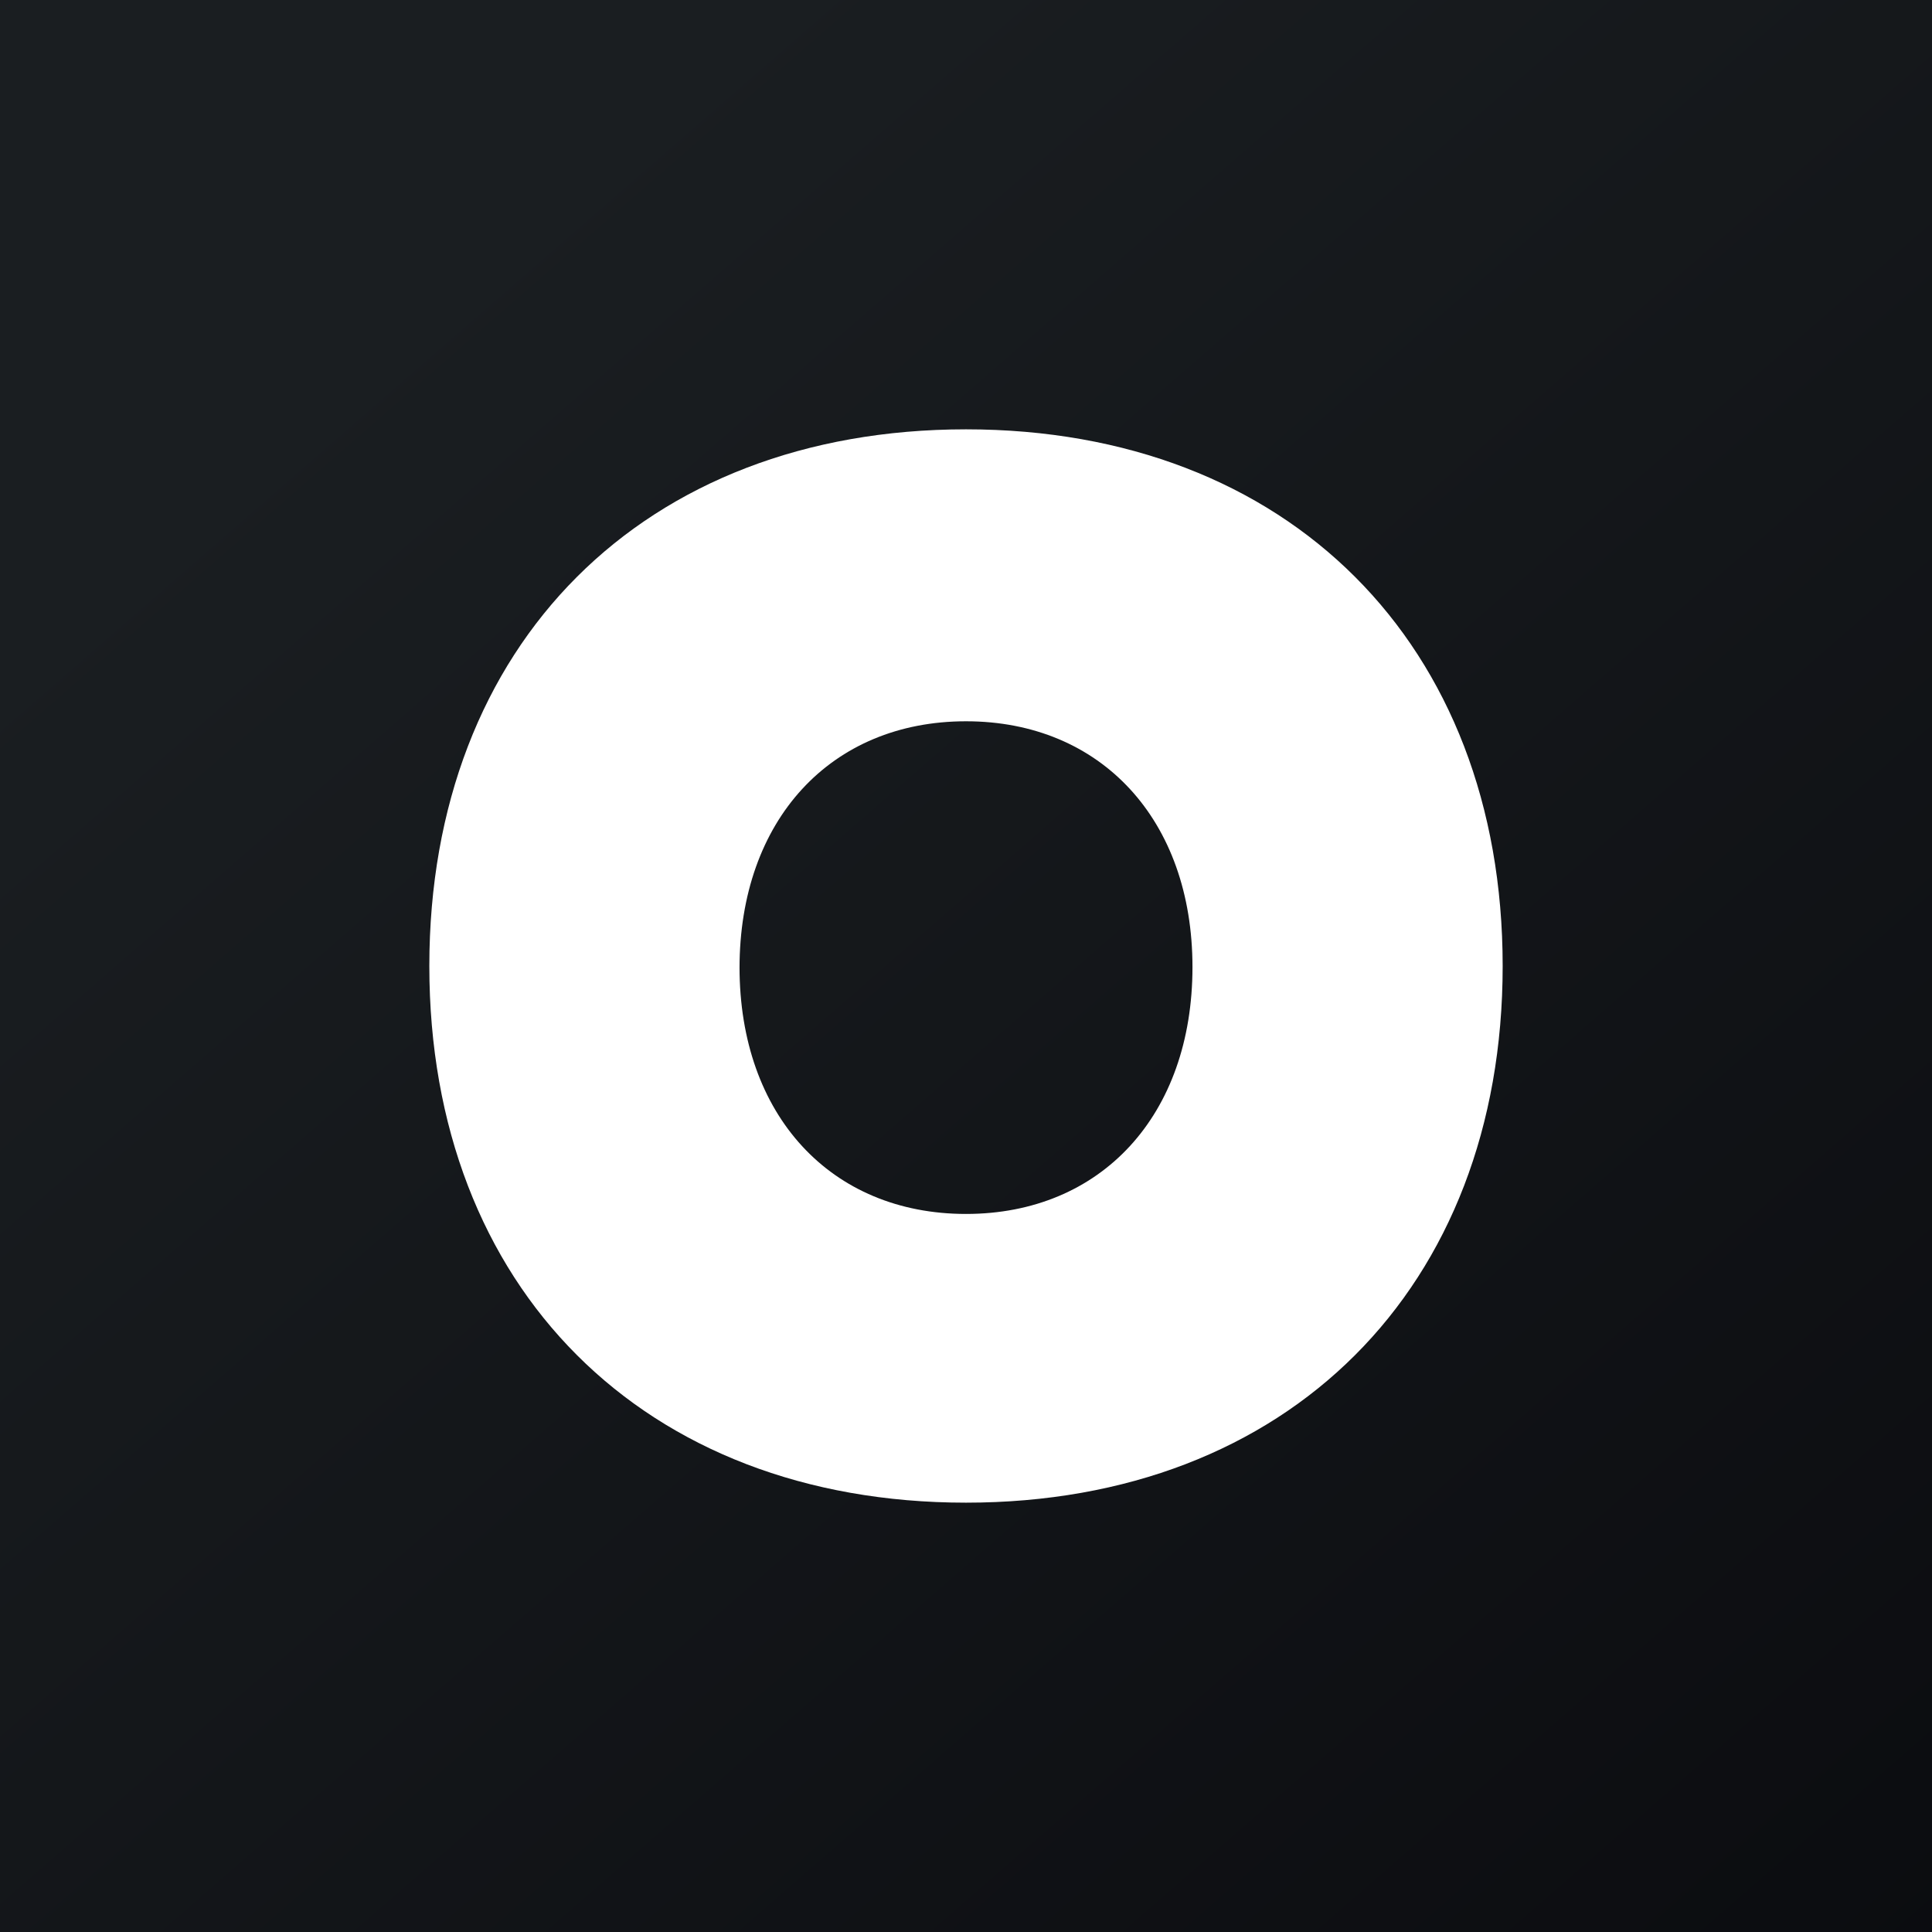
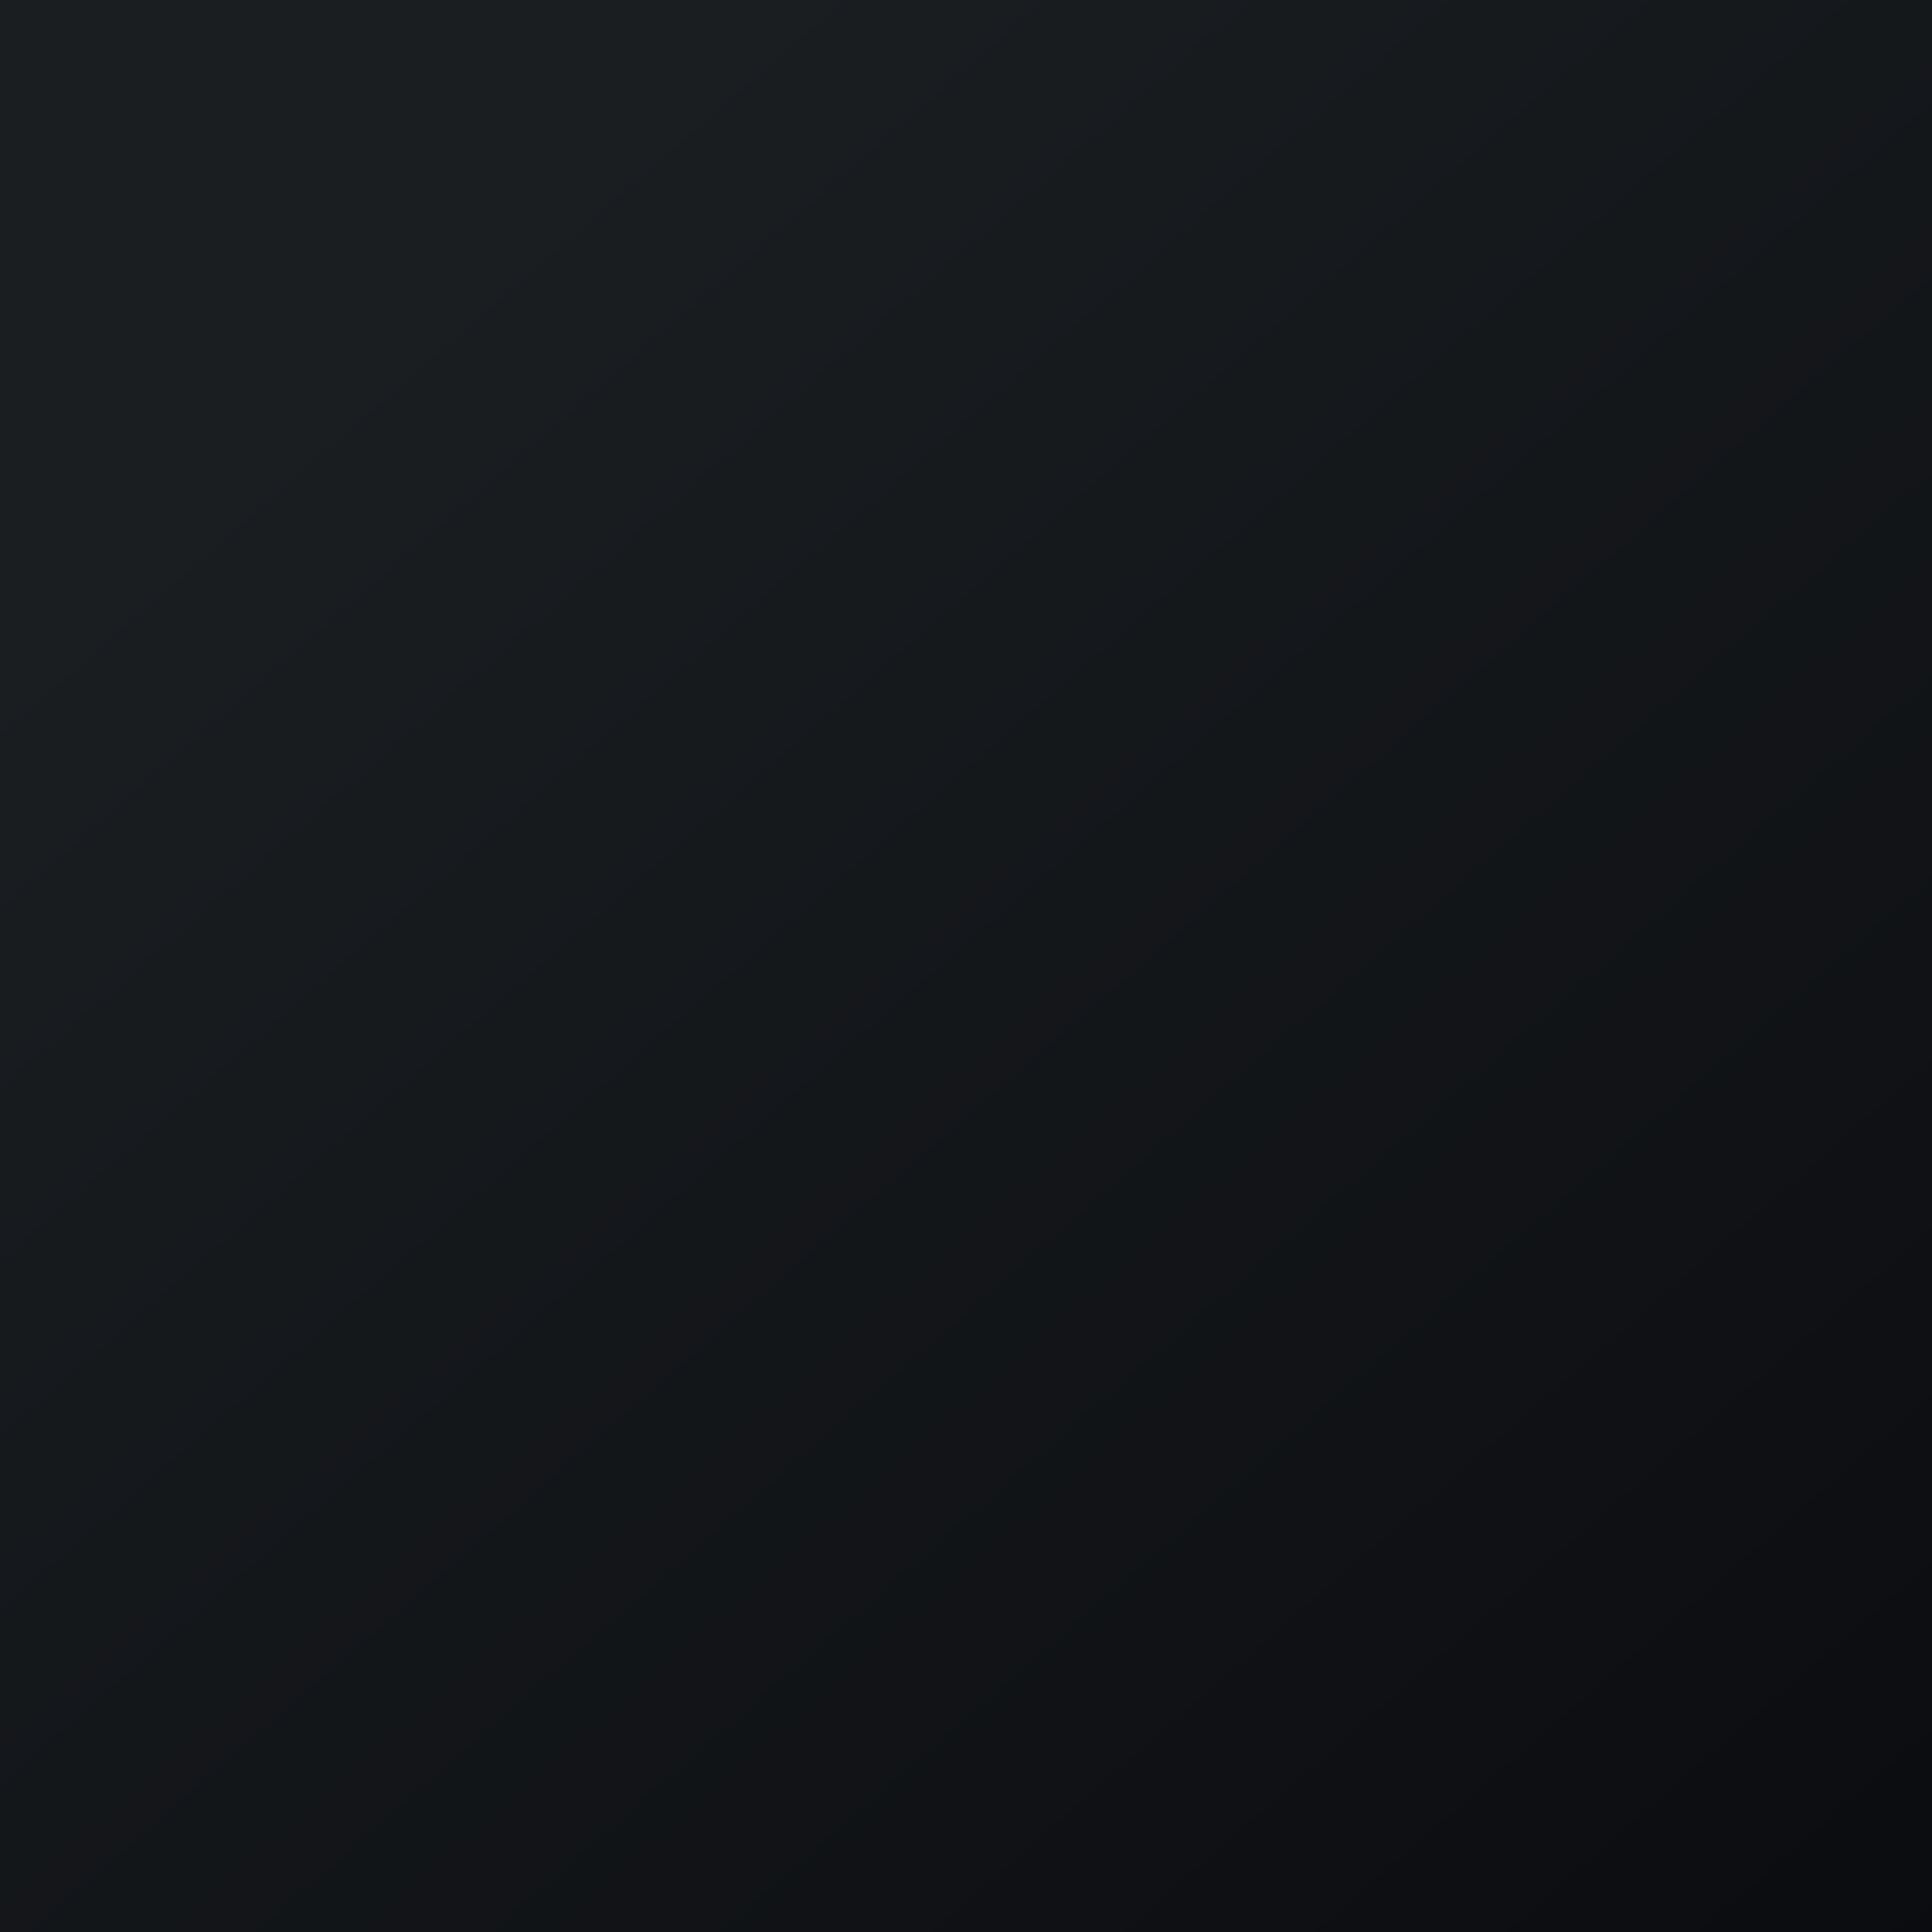
<svg xmlns="http://www.w3.org/2000/svg" width="18" height="18" viewBox="0 0 18 18">
  <rect x="0" y="0" width="18" height="18" fill="#808080" stroke="none" />
  <path fill="url(#agjddfqxo)" d="M0 0h18v18H0z" />
-   <path d="M14 9c0 3-2 5-5 5s-5-2-5-5 2-5 5-5 5 2 5 5Zm-7.11.01c0 1.38.85 2.3 2.11 2.3 1.26 0 2.11-.92 2.11-2.3 0-1.37-.85-2.29-2.11-2.29-1.26 0-2.11.92-2.11 2.3Z" fill="#fff" />
  <defs>
    <linearGradient id="agjddfqxo" x1="3.35" y1="3.12" x2="21.9" y2="24.43" gradientUnits="userSpaceOnUse">
      <stop stop-color="#1A1E21" />
      <stop offset="1" stop-color="#06060A" />
    </linearGradient>
  </defs>
</svg>